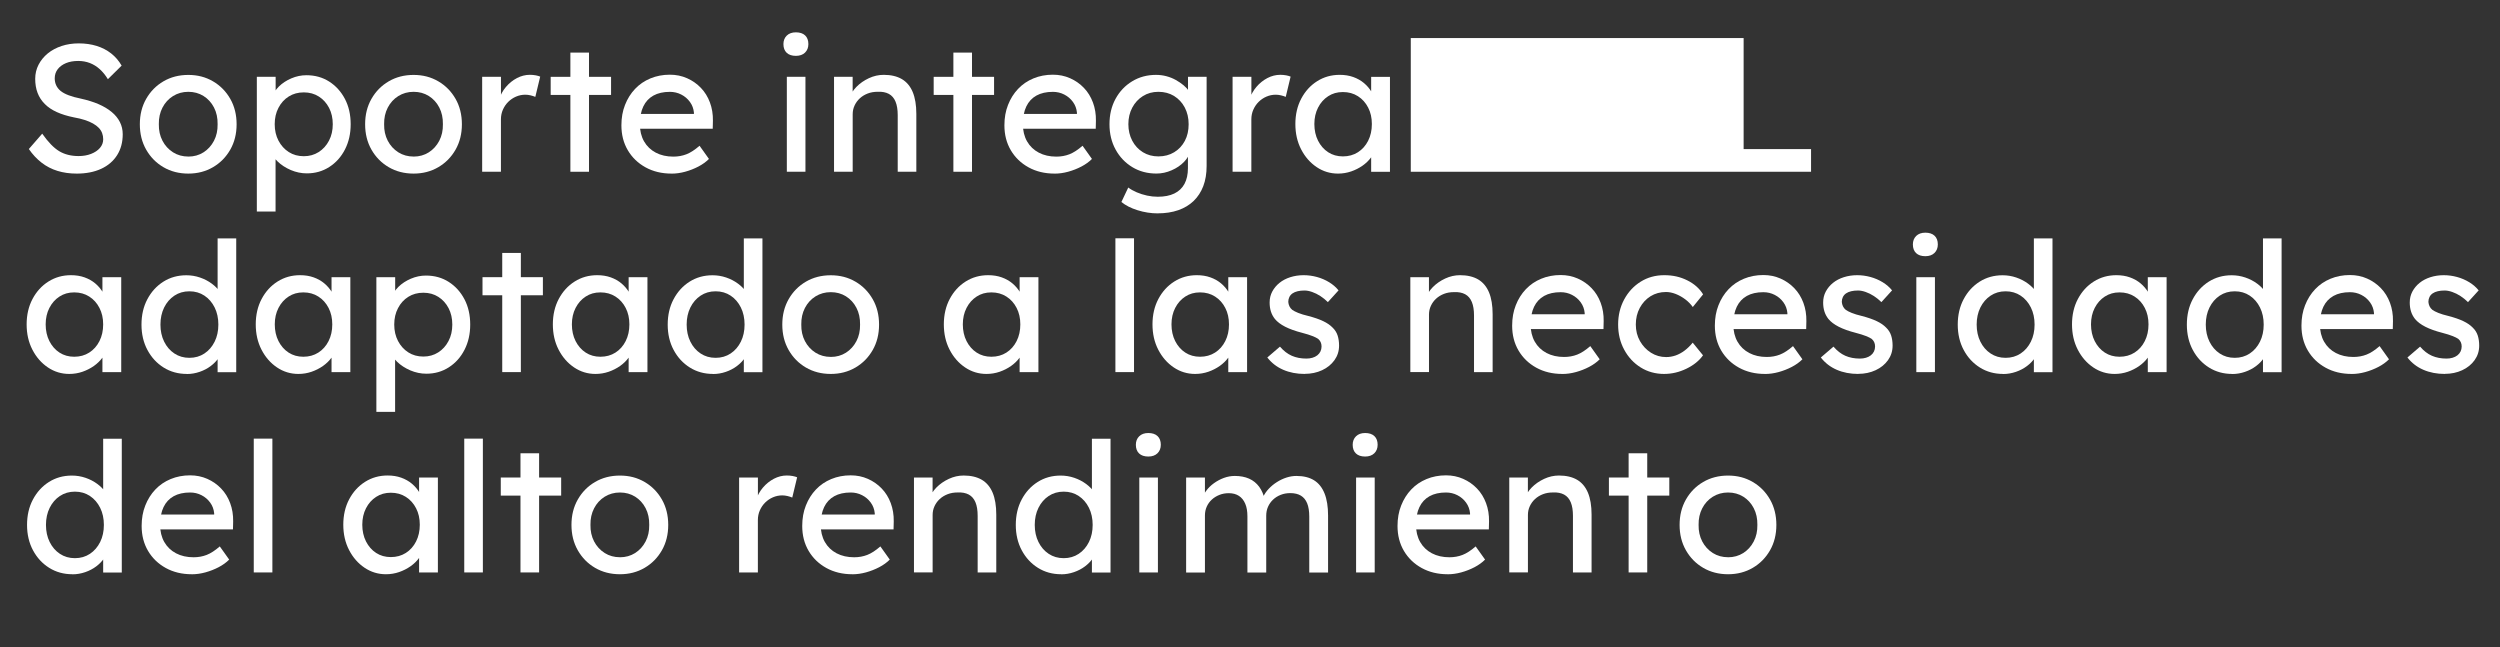
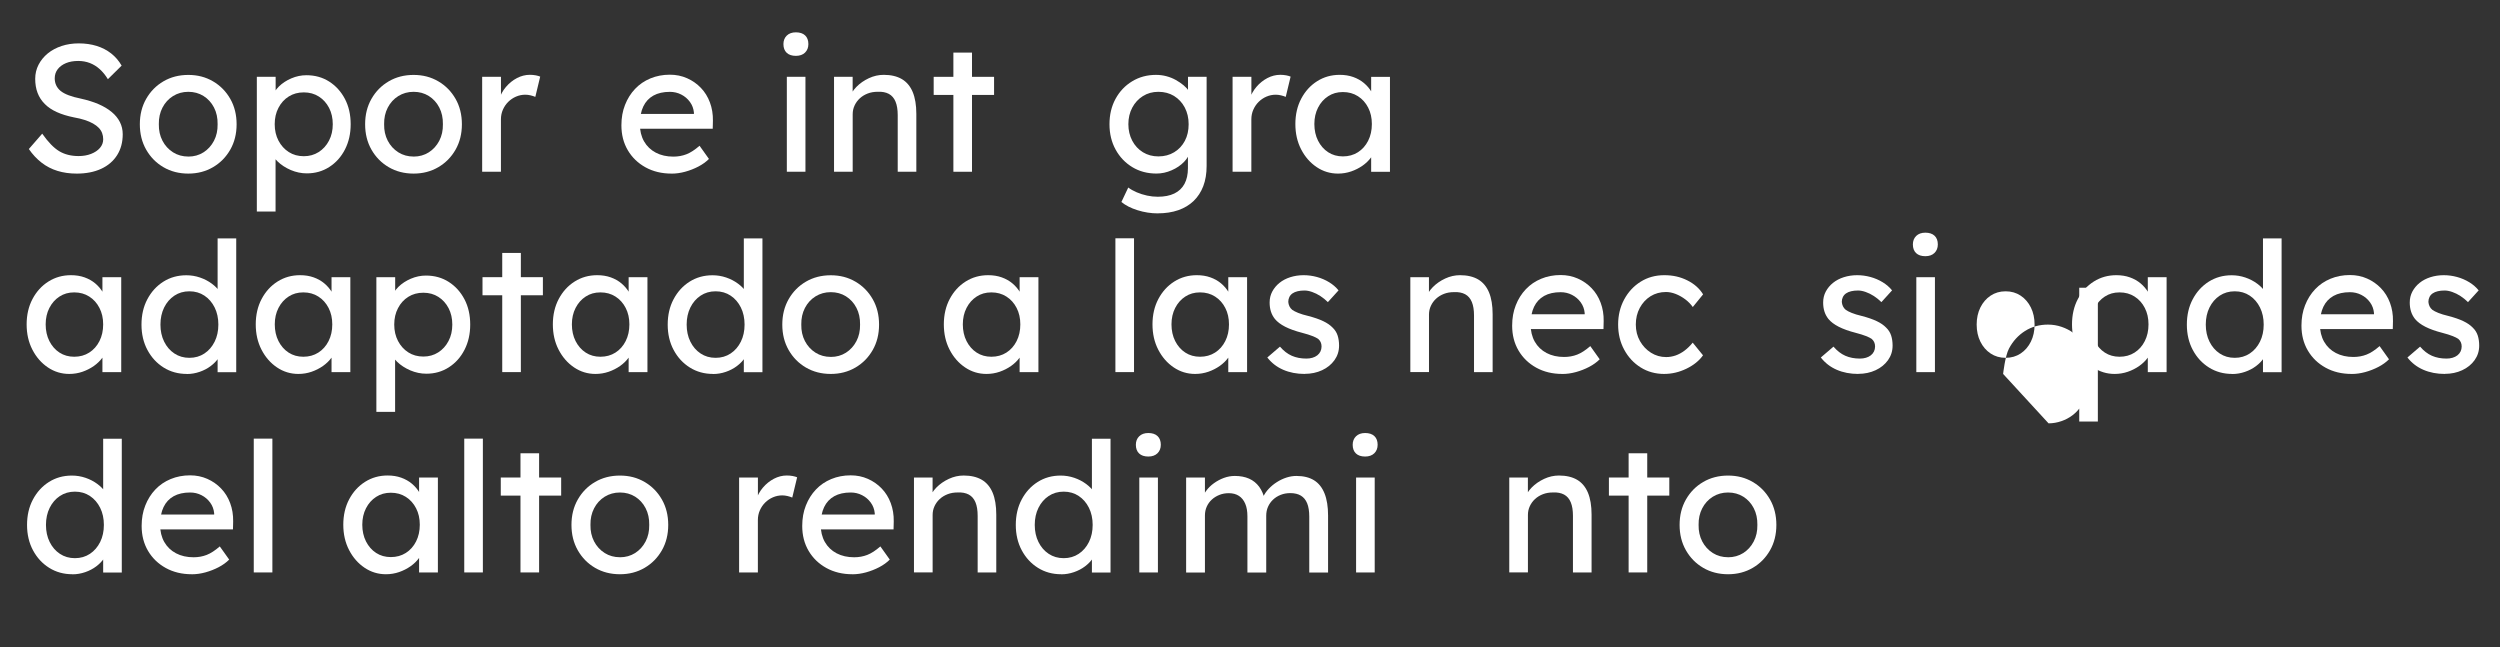
<svg xmlns="http://www.w3.org/2000/svg" id="Capa_1" data-name="Capa 1" viewBox="0 0 667.36 172.78">
  <rect x="0" y="0" width="667.36" height="172.78" fill="#333333" stroke="none" />
  <g>
    <path d="M20.44,46.34c-1.83,0-3.53-.24-5.09-.72-1.56-.48-2.98-1.21-4.25-2.2-1.27-.98-2.41-2.2-3.4-3.64l3.57-4.1c1.58,2.25,3.09,3.81,4.54,4.68,1.45.87,3.17,1.3,5.17,1.3,1.22,0,2.33-.19,3.33-.58,1-.39,1.79-.92,2.37-1.59.58-.68.87-1.45.87-2.32,0-.58-.1-1.13-.29-1.64-.19-.51-.49-.98-.89-1.4-.4-.42-.92-.8-1.54-1.16-.63-.35-1.36-.67-2.2-.94-.84-.27-1.8-.51-2.9-.7-1.74-.35-3.25-.82-4.54-1.4s-2.37-1.3-3.23-2.17c-.87-.87-1.51-1.86-1.93-2.97-.42-1.11-.63-2.36-.63-3.74s.3-2.61.89-3.77c.6-1.16,1.42-2.16,2.46-3.02,1.05-.85,2.28-1.51,3.69-1.98,1.42-.47,2.94-.7,4.59-.7,1.74,0,3.33.23,4.78.68,1.45.45,2.73,1.12,3.86,2,1.13.89,2.06,1.97,2.8,3.26l-3.67,3.62c-.64-1.06-1.37-1.95-2.17-2.68-.8-.72-1.69-1.27-2.65-1.64-.97-.37-2-.55-3.09-.55-1.25,0-2.35.19-3.28.58-.93.39-1.67.93-2.2,1.62-.53.69-.8,1.5-.8,2.44,0,.68.13,1.3.39,1.86.26.56.65,1.06,1.18,1.5.53.43,1.25.82,2.15,1.16.9.34,1.98.64,3.23.89,1.77.39,3.35.88,4.73,1.47,1.38.6,2.56,1.3,3.52,2.1.97.8,1.7,1.71,2.2,2.7.5,1,.75,2.08.75,3.23,0,2.16-.5,4.02-1.5,5.6-1,1.58-2.41,2.79-4.25,3.64-1.83.85-4.02,1.28-6.56,1.28Z" fill="#fff" />
    <path d="M50.27,46.34c-2.48,0-4.69-.57-6.64-1.71-1.95-1.14-3.48-2.7-4.61-4.68-1.13-1.98-1.69-4.24-1.69-6.78s.56-4.8,1.69-6.78c1.13-1.98,2.66-3.54,4.61-4.68,1.95-1.14,4.16-1.71,6.64-1.71s4.64.57,6.59,1.71c1.95,1.14,3.48,2.7,4.61,4.68,1.13,1.98,1.69,4.24,1.69,6.78s-.56,4.8-1.69,6.78c-1.13,1.98-2.66,3.54-4.61,4.68-1.95,1.14-4.14,1.71-6.59,1.71ZM50.27,41.8c1.51,0,2.86-.38,4.05-1.13,1.19-.76,2.12-1.79,2.8-3.09.68-1.3,1-2.78.97-4.42.03-1.67-.29-3.16-.97-4.47s-1.61-2.32-2.8-3.07c-1.19-.74-2.54-1.11-4.05-1.11s-2.87.38-4.08,1.13c-1.21.76-2.15,1.79-2.82,3.09s-1,2.78-.97,4.42c-.03,1.64.29,3.11.97,4.42.68,1.3,1.62,2.33,2.82,3.09,1.21.76,2.57,1.13,4.08,1.13Z" fill="#fff" />
    <path d="M68.56,56.47V20.51h5.02v5.79l-.77-.43c.19-.97.74-1.89,1.64-2.78.9-.88,2-1.61,3.31-2.17s2.65-.84,4.03-.84c2.28,0,4.31.56,6.08,1.69,1.77,1.13,3.17,2.67,4.2,4.63,1.03,1.96,1.54,4.22,1.54,6.76s-.51,4.75-1.52,6.73c-1.01,1.98-2.41,3.54-4.18,4.68-1.77,1.14-3.77,1.71-5.99,1.71-1.48,0-2.91-.3-4.3-.89-1.38-.6-2.56-1.36-3.52-2.29-.97-.93-1.56-1.9-1.79-2.9l1.25-.68v16.94h-5.02ZM81.11,41.7c1.48,0,2.8-.37,3.96-1.11,1.16-.74,2.08-1.75,2.75-3.04.68-1.29,1.01-2.75,1.01-4.39s-.33-3.1-.99-4.37c-.66-1.27-1.57-2.28-2.73-3.02-1.16-.74-2.49-1.11-4.01-1.11s-2.85.36-4.01,1.09c-1.16.72-2.08,1.73-2.75,3.02-.68,1.29-1.01,2.75-1.01,4.39s.34,3.11,1.01,4.39c.68,1.29,1.59,2.3,2.75,3.04,1.16.74,2.49,1.11,4.01,1.11Z" fill="#fff" />
    <path d="M110.41,46.34c-2.48,0-4.69-.57-6.64-1.71-1.95-1.14-3.48-2.7-4.61-4.68-1.13-1.98-1.69-4.24-1.69-6.78s.56-4.8,1.69-6.78c1.13-1.98,2.66-3.54,4.61-4.68,1.95-1.14,4.16-1.71,6.64-1.71s4.64.57,6.59,1.71c1.95,1.14,3.48,2.7,4.61,4.68,1.13,1.98,1.69,4.24,1.69,6.78s-.56,4.8-1.69,6.78c-1.13,1.98-2.66,3.54-4.61,4.68-1.95,1.14-4.14,1.71-6.59,1.71ZM110.41,41.8c1.51,0,2.86-.38,4.05-1.13,1.19-.76,2.12-1.79,2.8-3.09.68-1.3,1-2.78.97-4.42.03-1.67-.29-3.16-.97-4.47s-1.61-2.32-2.8-3.07c-1.19-.74-2.54-1.11-4.05-1.11s-2.87.38-4.08,1.13c-1.21.76-2.15,1.79-2.82,3.09s-1,2.78-.97,4.42c-.03,1.64.29,3.11.97,4.42.68,1.3,1.62,2.33,2.82,3.09,1.21.76,2.57,1.13,4.08,1.13Z" fill="#fff" />
    <path d="M128.71,45.85v-25.34h5.02v7.96l-.48-1.93c.35-1.22.96-2.33,1.81-3.33.85-1,1.83-1.79,2.94-2.37,1.11-.58,2.26-.87,3.45-.87.55,0,1.07.05,1.57.14.5.1.89.21,1.18.34l-1.3,5.41c-.39-.16-.81-.3-1.28-.41-.47-.11-.93-.17-1.38-.17-.87,0-1.7.17-2.49.51s-1.48.81-2.08,1.4c-.6.6-1.07,1.29-1.42,2.08-.35.79-.53,1.65-.53,2.58v14h-5.02Z" fill="#fff" />
-     <path d="M147,25.34v-4.83h16.12v4.83h-16.12ZM152.26,45.85V14.04h4.97v31.81h-4.97Z" fill="#fff" />
    <path d="M179.25,46.34c-2.61,0-4.92-.56-6.93-1.67-2.01-1.11-3.59-2.63-4.73-4.56-1.14-1.93-1.71-4.15-1.71-6.66,0-2,.32-3.81.97-5.45.64-1.64,1.54-3.07,2.68-4.27,1.14-1.21,2.51-2.14,4.1-2.8,1.59-.66,3.32-.99,5.19-.99,1.64,0,3.17.31,4.59.94,1.42.63,2.65,1.49,3.69,2.58,1.05,1.09,1.85,2.39,2.41,3.89.56,1.5.83,3.13.8,4.9l-.05,2.12h-20.71l-1.11-3.96h17.52l-.72.82v-1.16c-.1-1.06-.45-2.01-1.06-2.85-.61-.84-1.38-1.5-2.32-1.98-.93-.48-1.95-.72-3.04-.72-1.74,0-3.2.33-4.39.99-1.19.66-2.09,1.63-2.7,2.9-.61,1.27-.92,2.84-.92,4.71,0,1.77.37,3.31,1.11,4.61.74,1.3,1.79,2.31,3.14,3.02,1.35.71,2.91,1.06,4.68,1.06,1.26,0,2.42-.21,3.5-.63,1.08-.42,2.24-1.17,3.5-2.27l2.51,3.52c-.77.77-1.71,1.45-2.82,2.03-1.11.58-2.29,1.04-3.52,1.38-1.24.34-2.45.51-3.64.51Z" fill="#fff" />
    <path d="M212.46,14.91c-1.06,0-1.88-.27-2.46-.82-.58-.55-.87-1.32-.87-2.32,0-.93.3-1.69.89-2.27.6-.58,1.41-.87,2.44-.87s1.88.27,2.46.82c.58.55.87,1.32.87,2.32,0,.93-.3,1.69-.89,2.27-.6.58-1.41.87-2.44.87ZM210.04,45.85v-25.34h4.97v25.34h-4.97Z" fill="#fff" />
    <path d="M222.64,45.85v-25.34h4.97v5.21l-.87.58c.32-1.13.95-2.16,1.88-3.11.93-.95,2.04-1.72,3.33-2.32,1.29-.6,2.61-.89,3.96-.89,1.93,0,3.54.38,4.83,1.13,1.29.76,2.25,1.91,2.9,3.45.64,1.54.97,3.49.97,5.84v15.45h-4.97v-15.11c0-1.45-.19-2.65-.58-3.6-.39-.95-.98-1.64-1.79-2.08-.81-.43-1.8-.62-2.99-.56-.97,0-1.85.15-2.65.46-.8.31-1.5.73-2.1,1.28-.6.55-1.06,1.18-1.4,1.91s-.51,1.5-.51,2.34v15.35h-4.97Z" fill="#fff" />
    <path d="M249.24,25.34v-4.83h16.12v4.83h-16.12ZM254.5,45.85V14.04h4.97v31.81h-4.97Z" fill="#fff" />
-     <path d="M281.49,46.34c-2.61,0-4.92-.56-6.93-1.67-2.01-1.11-3.59-2.63-4.73-4.56-1.14-1.93-1.71-4.15-1.71-6.66,0-2,.32-3.81.97-5.45.64-1.64,1.54-3.07,2.68-4.27,1.14-1.21,2.51-2.14,4.1-2.8,1.59-.66,3.32-.99,5.19-.99,1.64,0,3.17.31,4.59.94,1.42.63,2.65,1.49,3.69,2.58,1.05,1.09,1.85,2.39,2.41,3.89.56,1.5.83,3.13.8,4.9l-.05,2.12h-20.71l-1.11-3.96h17.52l-.72.82v-1.16c-.1-1.06-.45-2.01-1.06-2.85-.61-.84-1.38-1.5-2.32-1.98-.93-.48-1.95-.72-3.04-.72-1.74,0-3.2.33-4.39.99-1.19.66-2.09,1.63-2.7,2.9-.61,1.27-.92,2.84-.92,4.71,0,1.77.37,3.31,1.11,4.61.74,1.3,1.79,2.31,3.14,3.02,1.35.71,2.91,1.06,4.68,1.06,1.26,0,2.42-.21,3.5-.63,1.08-.42,2.24-1.17,3.5-2.27l2.51,3.52c-.77.77-1.71,1.45-2.82,2.03-1.11.58-2.29,1.04-3.52,1.38-1.24.34-2.45.51-3.64.51Z" fill="#fff" />
    <path d="M309.05,56.96c-1.8,0-3.6-.28-5.38-.84-1.79-.56-3.23-1.3-4.32-2.2l1.83-3.86c.64.48,1.4.91,2.27,1.28.87.37,1.79.66,2.75.87.97.21,1.91.31,2.85.31,1.77,0,3.25-.29,4.44-.87,1.19-.58,2.09-1.43,2.7-2.56.61-1.13.92-2.53.92-4.2v-4.88l.53.34c-.16,1-.68,1.96-1.57,2.87-.89.92-1.99,1.67-3.31,2.24-1.32.58-2.67.87-4.05.87-2.41,0-4.56-.57-6.44-1.71-1.88-1.14-3.37-2.7-4.46-4.68-1.09-1.98-1.64-4.24-1.64-6.78s.54-4.8,1.62-6.78c1.08-1.98,2.56-3.54,4.44-4.68,1.88-1.14,4-1.71,6.35-1.71.97,0,1.9.12,2.8.36.9.24,1.74.58,2.51,1.01.77.43,1.46.91,2.08,1.42.61.52,1.11,1.06,1.5,1.64s.63,1.13.72,1.64l-1.06.39v-5.94h4.97v23.8c0,2.03-.3,3.82-.89,5.38-.6,1.56-1.46,2.88-2.58,3.96-1.13,1.08-2.49,1.9-4.1,2.46-1.61.56-3.43.84-5.45.84ZM309.24,41.75c1.58,0,2.98-.37,4.2-1.11,1.22-.74,2.17-1.75,2.85-3.04.68-1.29,1.01-2.77,1.01-4.44s-.35-3.16-1.04-4.47c-.69-1.3-1.64-2.32-2.85-3.07-1.21-.74-2.6-1.11-4.18-1.11s-2.92.38-4.13,1.13c-1.21.76-2.16,1.79-2.85,3.09-.69,1.3-1.04,2.78-1.04,4.42s.35,3.11,1.04,4.42c.69,1.3,1.64,2.33,2.85,3.07,1.21.74,2.58,1.11,4.13,1.11Z" fill="#fff" />
    <path d="M329.03,45.85v-25.34h5.02v7.96l-.48-1.93c.35-1.22.96-2.33,1.81-3.33.85-1,1.83-1.79,2.94-2.37,1.11-.58,2.26-.87,3.45-.87.55,0,1.07.05,1.57.14.5.1.89.21,1.18.34l-1.3,5.41c-.39-.16-.81-.3-1.28-.41-.47-.11-.93-.17-1.38-.17-.87,0-1.7.17-2.49.51s-1.48.81-2.08,1.4c-.6.6-1.07,1.29-1.42,2.08-.35.79-.53,1.65-.53,2.58v14h-5.02Z" fill="#fff" />
    <path d="M357.18,46.34c-2.09,0-4-.58-5.72-1.74-1.72-1.16-3.1-2.73-4.13-4.73-1.03-1.99-1.54-4.25-1.54-6.76s.52-4.8,1.57-6.78c1.05-1.98,2.46-3.53,4.25-4.66,1.79-1.13,3.79-1.69,6.01-1.69,1.32,0,2.53.19,3.62.58,1.09.39,2.05.93,2.87,1.62.82.69,1.5,1.49,2.03,2.39.53.9.86,1.87.99,2.9l-1.11-.39v-6.56h5.02v25.34h-5.02v-6.03l1.16-.34c-.19.87-.59,1.71-1.18,2.53-.6.82-1.35,1.55-2.27,2.2-.92.64-1.93,1.16-3.04,1.54s-2.28.58-3.5.58ZM358.48,41.75c1.51,0,2.85-.37,4.01-1.11,1.16-.74,2.07-1.76,2.73-3.07.66-1.3.99-2.79.99-4.46s-.33-3.11-.99-4.39c-.66-1.29-1.57-2.3-2.73-3.04-1.16-.74-2.49-1.11-4.01-1.11s-2.79.37-3.93,1.11c-1.14.74-2.04,1.75-2.7,3.04-.66,1.29-.99,2.75-.99,4.39s.33,3.16.99,4.46c.66,1.3,1.56,2.33,2.7,3.07,1.14.74,2.45,1.11,3.93,1.11Z" fill="#fff" />
    <path d="M18.5,99.82c-2.09,0-4-.58-5.72-1.74-1.72-1.16-3.1-2.73-4.13-4.73-1.03-1.99-1.54-4.25-1.54-6.76s.52-4.8,1.57-6.78c1.05-1.98,2.46-3.53,4.25-4.66,1.79-1.13,3.79-1.69,6.01-1.69,1.32,0,2.53.19,3.62.58,1.09.39,2.05.93,2.87,1.62.82.69,1.5,1.49,2.03,2.39.53.9.86,1.87.99,2.9l-1.11-.39v-6.56h5.02v25.34h-5.02v-6.03l1.16-.34c-.19.87-.59,1.71-1.18,2.53-.6.82-1.35,1.55-2.27,2.2-.92.64-1.93,1.16-3.04,1.54s-2.28.58-3.5.58ZM19.81,95.23c1.51,0,2.85-.37,4.01-1.11,1.16-.74,2.07-1.76,2.73-3.07.66-1.3.99-2.79.99-4.46s-.33-3.11-.99-4.39c-.66-1.29-1.57-2.3-2.73-3.04-1.16-.74-2.49-1.11-4.01-1.11s-2.79.37-3.93,1.11c-1.14.74-2.04,1.75-2.7,3.04-.66,1.29-.99,2.75-.99,4.39s.33,3.16.99,4.46c.66,1.3,1.56,2.33,2.7,3.07,1.14.74,2.45,1.11,3.93,1.11Z" fill="#fff" />
    <path d="M49.88,99.82c-2.32,0-4.38-.57-6.2-1.71-1.82-1.14-3.26-2.7-4.32-4.68-1.06-1.98-1.59-4.24-1.59-6.78s.52-4.8,1.57-6.78c1.05-1.98,2.47-3.54,4.27-4.68,1.8-1.14,3.84-1.71,6.13-1.71,1.25,0,2.47.2,3.64.6,1.17.4,2.23.95,3.16,1.64.93.69,1.67,1.45,2.2,2.27.53.82.8,1.65.8,2.49l-1.45.1v-16.94h4.97v35.72h-4.97v-6.03h.97c0,.77-.26,1.54-.77,2.29-.52.76-1.2,1.46-2.05,2.1-.85.64-1.83,1.16-2.94,1.54s-2.24.58-3.4.58ZM50.56,95.52c1.51,0,2.85-.39,4.01-1.16,1.16-.77,2.07-1.83,2.73-3.16.66-1.33.99-2.86.99-4.56s-.33-3.23-.99-4.56c-.66-1.33-1.57-2.39-2.73-3.16s-2.49-1.16-4.01-1.16-2.85.39-4.01,1.16-2.07,1.83-2.73,3.16c-.66,1.34-.99,2.86-.99,4.56s.33,3.23.99,4.56c.66,1.34,1.57,2.39,2.73,3.16,1.16.77,2.49,1.16,4.01,1.16Z" fill="#fff" />
    <path d="M79.66,99.82c-2.09,0-4-.58-5.72-1.74-1.72-1.16-3.1-2.73-4.13-4.73-1.03-1.99-1.54-4.25-1.54-6.76s.52-4.8,1.57-6.78c1.05-1.98,2.46-3.53,4.25-4.66,1.79-1.13,3.79-1.69,6.01-1.69,1.32,0,2.53.19,3.62.58,1.09.39,2.05.93,2.87,1.62.82.69,1.5,1.49,2.03,2.39.53.9.86,1.87.99,2.9l-1.11-.39v-6.56h5.02v25.34h-5.02v-6.03l1.16-.34c-.19.87-.59,1.71-1.18,2.53-.6.82-1.35,1.55-2.27,2.2-.92.64-1.93,1.16-3.04,1.54s-2.28.58-3.5.58ZM80.97,95.23c1.51,0,2.85-.37,4.01-1.11,1.16-.74,2.07-1.76,2.73-3.07.66-1.3.99-2.79.99-4.46s-.33-3.11-.99-4.39c-.66-1.29-1.57-2.3-2.73-3.04-1.16-.74-2.49-1.11-4.01-1.11s-2.79.37-3.93,1.11c-1.14.74-2.04,1.75-2.7,3.04-.66,1.29-.99,2.75-.99,4.39s.33,3.16.99,4.46c.66,1.3,1.56,2.33,2.7,3.07,1.14.74,2.45,1.11,3.93,1.11Z" fill="#fff" />
    <path d="M100.47,109.95v-35.96h5.02v5.79l-.77-.43c.19-.97.74-1.89,1.64-2.78.9-.88,2-1.61,3.31-2.17s2.65-.84,4.03-.84c2.28,0,4.31.56,6.08,1.69,1.77,1.13,3.17,2.67,4.2,4.63,1.03,1.96,1.54,4.22,1.54,6.76s-.51,4.75-1.52,6.73c-1.01,1.98-2.41,3.54-4.18,4.68-1.77,1.14-3.77,1.71-5.99,1.71-1.48,0-2.91-.3-4.3-.89-1.38-.6-2.56-1.36-3.52-2.29-.97-.93-1.56-1.9-1.79-2.9l1.25-.68v16.94h-5.02ZM113.02,95.18c1.48,0,2.8-.37,3.96-1.11,1.16-.74,2.08-1.75,2.75-3.04.68-1.29,1.01-2.75,1.01-4.39s-.33-3.1-.99-4.37c-.66-1.27-1.57-2.28-2.73-3.02-1.16-.74-2.49-1.11-4.01-1.11s-2.85.36-4.01,1.09c-1.16.72-2.08,1.73-2.75,3.02-.68,1.29-1.01,2.75-1.01,4.39s.34,3.11,1.01,4.39c.68,1.29,1.59,2.3,2.75,3.04,1.16.74,2.49,1.11,4.01,1.11Z" fill="#fff" />
    <path d="M128.8,78.82v-4.83h16.12v4.83h-16.12ZM134.07,99.33v-31.81h4.97v31.81h-4.97Z" fill="#fff" />
    <path d="M158.97,99.82c-2.09,0-4-.58-5.72-1.74-1.72-1.16-3.1-2.73-4.13-4.73-1.03-1.99-1.54-4.25-1.54-6.76s.52-4.8,1.57-6.78c1.05-1.98,2.46-3.53,4.25-4.66,1.79-1.13,3.79-1.69,6.01-1.69,1.32,0,2.53.19,3.62.58,1.09.39,2.05.93,2.87,1.62.82.69,1.5,1.49,2.03,2.39.53.9.86,1.87.99,2.9l-1.11-.39v-6.56h5.02v25.34h-5.02v-6.03l1.16-.34c-.19.87-.59,1.71-1.18,2.53-.6.82-1.35,1.55-2.27,2.2-.92.64-1.93,1.16-3.04,1.54s-2.28.58-3.5.58ZM160.28,95.23c1.51,0,2.85-.37,4.01-1.11,1.16-.74,2.07-1.76,2.73-3.07.66-1.3.99-2.79.99-4.46s-.33-3.11-.99-4.39c-.66-1.29-1.57-2.3-2.73-3.04-1.16-.74-2.49-1.11-4.01-1.11s-2.79.37-3.93,1.11c-1.14.74-2.04,1.75-2.7,3.04-.66,1.29-.99,2.75-.99,4.39s.33,3.16.99,4.46c.66,1.3,1.56,2.33,2.7,3.07,1.14.74,2.45,1.11,3.93,1.11Z" fill="#fff" />
    <path d="M190.35,99.82c-2.32,0-4.38-.57-6.2-1.71-1.82-1.14-3.26-2.7-4.32-4.68-1.06-1.98-1.59-4.24-1.59-6.78s.52-4.8,1.57-6.78c1.05-1.98,2.47-3.54,4.27-4.68,1.8-1.14,3.84-1.71,6.13-1.71,1.25,0,2.47.2,3.64.6,1.17.4,2.23.95,3.16,1.64.93.69,1.67,1.45,2.2,2.27.53.82.8,1.65.8,2.49l-1.45.1v-16.94h4.97v35.72h-4.97v-6.03h.97c0,.77-.26,1.54-.77,2.29-.52.76-1.2,1.46-2.05,2.1-.85.64-1.83,1.16-2.94,1.54s-2.24.58-3.4.58ZM191.03,95.52c1.51,0,2.85-.39,4.01-1.16,1.16-.77,2.07-1.83,2.73-3.16.66-1.33.99-2.86.99-4.56s-.33-3.23-.99-4.56c-.66-1.33-1.57-2.39-2.73-3.16s-2.49-1.16-4.01-1.16-2.85.39-4.01,1.16-2.07,1.83-2.73,3.16c-.66,1.34-.99,2.86-.99,4.56s.33,3.23.99,4.56c.66,1.34,1.57,2.39,2.73,3.16,1.16.77,2.49,1.16,4.01,1.16Z" fill="#fff" />
    <path d="M221.77,99.82c-2.48,0-4.69-.57-6.64-1.71-1.95-1.14-3.48-2.7-4.61-4.68-1.13-1.98-1.69-4.24-1.69-6.78s.56-4.8,1.69-6.78c1.13-1.98,2.66-3.54,4.61-4.68,1.95-1.14,4.16-1.71,6.64-1.71s4.64.57,6.59,1.71c1.95,1.14,3.48,2.7,4.61,4.68,1.13,1.98,1.69,4.24,1.69,6.78s-.56,4.8-1.69,6.78c-1.13,1.98-2.66,3.54-4.61,4.68-1.95,1.14-4.14,1.71-6.59,1.71ZM221.77,95.28c1.51,0,2.86-.38,4.05-1.13,1.19-.76,2.12-1.79,2.8-3.09.68-1.3,1-2.78.97-4.42.03-1.67-.29-3.16-.97-4.47s-1.61-2.32-2.8-3.07c-1.19-.74-2.54-1.11-4.05-1.11s-2.87.38-4.08,1.13c-1.21.76-2.15,1.79-2.82,3.09s-1,2.78-.97,4.42c-.03,1.64.29,3.11.97,4.42.68,1.3,1.62,2.33,2.82,3.09,1.21.76,2.57,1.13,4.08,1.13Z" fill="#fff" />
    <path d="M263.34,99.82c-2.09,0-4-.58-5.72-1.74-1.72-1.16-3.1-2.73-4.13-4.73-1.03-1.99-1.54-4.25-1.54-6.76s.52-4.8,1.57-6.78c1.05-1.98,2.46-3.53,4.25-4.66,1.79-1.13,3.79-1.69,6.01-1.69,1.32,0,2.53.19,3.62.58,1.09.39,2.05.93,2.87,1.62.82.69,1.5,1.49,2.03,2.39.53.9.86,1.87.99,2.9l-1.11-.39v-6.56h5.02v25.34h-5.02v-6.03l1.16-.34c-.19.87-.59,1.71-1.18,2.53-.6.82-1.35,1.55-2.27,2.2-.92.64-1.93,1.16-3.04,1.54s-2.28.58-3.5.58ZM264.64,95.23c1.51,0,2.85-.37,4.01-1.11,1.16-.74,2.07-1.76,2.73-3.07.66-1.3.99-2.79.99-4.46s-.33-3.11-.99-4.39c-.66-1.29-1.57-2.3-2.73-3.04-1.16-.74-2.49-1.11-4.01-1.11s-2.79.37-3.93,1.11c-1.14.74-2.04,1.75-2.7,3.04-.66,1.29-.99,2.75-.99,4.39s.33,3.16.99,4.46c.66,1.3,1.56,2.33,2.7,3.07,1.14.74,2.45,1.11,3.93,1.11Z" fill="#fff" />
    <path d="M297.75,99.33v-35.72h4.97v35.72h-4.97Z" fill="#fff" />
    <path d="M319.04,99.82c-2.09,0-4-.58-5.72-1.74-1.72-1.16-3.1-2.73-4.13-4.73-1.03-1.99-1.54-4.25-1.54-6.76s.52-4.8,1.57-6.78c1.05-1.98,2.46-3.53,4.25-4.66,1.79-1.13,3.79-1.69,6.01-1.69,1.32,0,2.53.19,3.62.58,1.09.39,2.05.93,2.87,1.62.82.69,1.5,1.49,2.03,2.39.53.9.86,1.87.99,2.9l-1.11-.39v-6.56h5.02v25.34h-5.02v-6.03l1.16-.34c-.19.87-.59,1.71-1.18,2.53-.6.82-1.35,1.55-2.27,2.2-.92.64-1.93,1.16-3.04,1.54s-2.28.58-3.5.58ZM320.34,95.23c1.51,0,2.85-.37,4.01-1.11,1.16-.74,2.07-1.76,2.73-3.07.66-1.3.99-2.79.99-4.46s-.33-3.11-.99-4.39c-.66-1.29-1.57-2.3-2.73-3.04-1.16-.74-2.49-1.11-4.01-1.11s-2.79.37-3.93,1.11c-1.14.74-2.04,1.75-2.7,3.04-.66,1.29-.99,2.75-.99,4.39s.33,3.16.99,4.46c.66,1.3,1.56,2.33,2.7,3.07,1.14.74,2.45,1.11,3.93,1.11Z" fill="#fff" />
    <path d="M348.29,99.82c-2.12,0-4.04-.37-5.74-1.11-1.71-.74-3.12-1.83-4.25-3.28l3.38-2.9c.97,1.13,2.02,1.94,3.16,2.44,1.14.5,2.44.75,3.89.75.58,0,1.12-.07,1.62-.22.5-.15.93-.36,1.3-.65.37-.29.65-.64.84-1.04.19-.4.29-.84.29-1.33,0-.84-.31-1.51-.92-2.03-.32-.23-.83-.47-1.52-.75-.69-.27-1.59-.56-2.68-.84-1.87-.48-3.4-1.03-4.59-1.64-1.19-.61-2.11-1.3-2.75-2.08-.48-.61-.84-1.28-1.06-2-.23-.72-.34-1.52-.34-2.39,0-1.06.23-2.04.7-2.92.47-.88,1.11-1.66,1.93-2.32.82-.66,1.79-1.17,2.9-1.52,1.11-.35,2.29-.53,3.55-.53,1.19,0,2.37.16,3.55.48,1.17.32,2.26.79,3.26,1.4,1,.61,1.83,1.34,2.51,2.17l-2.85,3.14c-.61-.61-1.28-1.15-2-1.62-.72-.47-1.46-.83-2.2-1.09-.74-.26-1.42-.39-2.03-.39-.68,0-1.29.06-1.83.19-.55.13-1.01.32-1.38.58-.37.26-.65.58-.84.97-.19.39-.29.82-.29,1.3.03.42.14.81.31,1.18.18.37.43.68.75.94.35.26.88.53,1.59.82.71.29,1.61.56,2.7.82,1.61.42,2.94.88,3.98,1.38,1.05.5,1.87,1.07,2.49,1.71.64.61,1.09,1.32,1.35,2.12.26.8.39,1.71.39,2.7,0,1.45-.41,2.74-1.23,3.89-.82,1.14-1.92,2.04-3.31,2.68-1.38.64-2.93.97-4.63.97Z" fill="#fff" />
    <path d="M376.48,99.33v-25.34h4.97v5.21l-.87.58c.32-1.13.95-2.16,1.88-3.11.93-.95,2.04-1.72,3.33-2.32,1.29-.6,2.61-.89,3.96-.89,1.93,0,3.54.38,4.83,1.13,1.29.76,2.25,1.91,2.9,3.45.64,1.54.97,3.49.97,5.84v15.45h-4.97v-15.11c0-1.45-.19-2.65-.58-3.6-.39-.95-.98-1.64-1.79-2.08-.81-.43-1.8-.62-2.99-.56-.97,0-1.85.15-2.65.46-.8.31-1.5.73-2.1,1.28-.6.55-1.06,1.18-1.4,1.91s-.51,1.5-.51,2.34v15.35h-4.97Z" fill="#fff" />
    <path d="M417.03,99.82c-2.61,0-4.92-.56-6.93-1.67-2.01-1.11-3.59-2.63-4.73-4.56-1.14-1.93-1.71-4.15-1.71-6.66,0-2,.32-3.81.97-5.45.64-1.64,1.54-3.07,2.68-4.27,1.14-1.21,2.51-2.14,4.1-2.8,1.59-.66,3.32-.99,5.19-.99,1.64,0,3.17.31,4.59.94,1.42.63,2.65,1.49,3.69,2.58,1.05,1.09,1.85,2.39,2.41,3.89.56,1.5.83,3.13.8,4.9l-.05,2.12h-20.71l-1.11-3.96h17.52l-.72.82v-1.16c-.1-1.06-.45-2.01-1.06-2.85-.61-.84-1.38-1.5-2.32-1.98-.93-.48-1.95-.72-3.04-.72-1.74,0-3.2.33-4.39.99-1.19.66-2.09,1.63-2.7,2.9-.61,1.27-.92,2.84-.92,4.71,0,1.77.37,3.31,1.11,4.61.74,1.3,1.79,2.31,3.14,3.02,1.35.71,2.91,1.06,4.68,1.06,1.26,0,2.42-.21,3.5-.63,1.08-.42,2.24-1.17,3.5-2.27l2.51,3.52c-.77.77-1.71,1.45-2.82,2.03-1.11.58-2.29,1.04-3.52,1.38-1.24.34-2.45.51-3.64.51Z" fill="#fff" />
    <path d="M444.26,99.82c-2.35,0-4.45-.58-6.3-1.74-1.85-1.16-3.31-2.73-4.39-4.73-1.08-1.99-1.62-4.23-1.62-6.71s.54-4.71,1.62-6.71c1.08-2,2.54-3.57,4.39-4.73,1.85-1.16,3.95-1.74,6.3-1.74s4.3.46,6.15,1.38c1.85.92,3.26,2.17,4.22,3.74l-2.75,3.38c-.52-.74-1.18-1.42-1.98-2.03-.81-.61-1.66-1.09-2.56-1.45-.9-.35-1.77-.53-2.61-.53-1.54,0-2.92.38-4.13,1.13-1.21.76-2.16,1.79-2.87,3.11-.71,1.32-1.06,2.8-1.06,4.44s.37,3.11,1.11,4.42c.74,1.3,1.72,2.34,2.94,3.11,1.22.77,2.57,1.16,4.05,1.16.87,0,1.71-.15,2.53-.43.82-.29,1.62-.72,2.39-1.3.77-.58,1.5-1.29,2.17-2.12l2.75,3.38c-1.03,1.45-2.5,2.64-4.42,3.57-1.92.93-3.9,1.4-5.96,1.4Z" fill="#fff" />
-     <path d="M471.14,99.82c-2.61,0-4.92-.56-6.93-1.67-2.01-1.11-3.59-2.63-4.73-4.56-1.14-1.93-1.71-4.15-1.71-6.66,0-2,.32-3.81.97-5.45.64-1.64,1.54-3.07,2.68-4.27,1.14-1.21,2.51-2.14,4.1-2.8,1.59-.66,3.32-.99,5.19-.99,1.64,0,3.17.31,4.59.94,1.42.63,2.65,1.49,3.69,2.58,1.05,1.09,1.85,2.39,2.41,3.89.56,1.5.83,3.13.8,4.9l-.05,2.12h-20.71l-1.11-3.96h17.52l-.72.82v-1.16c-.1-1.06-.45-2.01-1.06-2.85-.61-.84-1.38-1.5-2.32-1.98-.93-.48-1.95-.72-3.04-.72-1.74,0-3.2.33-4.39.99-1.19.66-2.09,1.63-2.7,2.9-.61,1.27-.92,2.84-.92,4.71,0,1.77.37,3.31,1.11,4.61.74,1.3,1.79,2.31,3.14,3.02,1.35.71,2.91,1.06,4.68,1.06,1.26,0,2.42-.21,3.5-.63,1.08-.42,2.24-1.17,3.5-2.27l2.51,3.52c-.77.77-1.71,1.45-2.82,2.03-1.11.58-2.29,1.04-3.52,1.38-1.24.34-2.45.51-3.64.51Z" fill="#fff" />
    <path d="M496.05,99.82c-2.12,0-4.04-.37-5.74-1.11-1.71-.74-3.12-1.83-4.25-3.28l3.38-2.9c.97,1.13,2.02,1.94,3.16,2.44,1.14.5,2.44.75,3.89.75.58,0,1.12-.07,1.62-.22.5-.15.93-.36,1.3-.65.37-.29.65-.64.84-1.04.19-.4.29-.84.29-1.33,0-.84-.31-1.51-.92-2.03-.32-.23-.83-.47-1.52-.75-.69-.27-1.59-.56-2.68-.84-1.87-.48-3.4-1.03-4.59-1.64-1.19-.61-2.11-1.3-2.75-2.08-.48-.61-.84-1.28-1.06-2-.23-.72-.34-1.52-.34-2.39,0-1.06.23-2.04.7-2.92.47-.88,1.11-1.66,1.93-2.32.82-.66,1.79-1.17,2.9-1.52,1.11-.35,2.29-.53,3.55-.53,1.19,0,2.37.16,3.55.48,1.17.32,2.26.79,3.26,1.4,1,.61,1.83,1.34,2.51,2.17l-2.85,3.14c-.61-.61-1.28-1.15-2-1.62-.72-.47-1.46-.83-2.2-1.09-.74-.26-1.42-.39-2.03-.39-.68,0-1.29.06-1.83.19-.55.13-1.01.32-1.38.58-.37.26-.65.58-.84.97-.19.39-.29.82-.29,1.3.03.42.14.81.31,1.18.18.37.43.68.75.94.35.26.88.53,1.59.82.71.29,1.61.56,2.7.82,1.61.42,2.94.88,3.98,1.38,1.05.5,1.87,1.07,2.49,1.71.64.61,1.09,1.32,1.35,2.12.26.8.39,1.71.39,2.7,0,1.45-.41,2.74-1.23,3.89-.82,1.14-1.92,2.04-3.31,2.68-1.38.64-2.93.97-4.63.97Z" fill="#fff" />
    <path d="M513.96,68.39c-1.06,0-1.88-.27-2.46-.82-.58-.55-.87-1.32-.87-2.32,0-.93.3-1.69.89-2.27.6-.58,1.41-.87,2.44-.87s1.88.27,2.46.82c.58.55.87,1.32.87,2.32,0,.93-.3,1.69-.89,2.27-.6.58-1.41.87-2.44.87ZM511.55,99.33v-25.34h4.97v25.34h-4.97Z" fill="#fff" />
-     <path d="M534.72,99.82c-2.32,0-4.38-.57-6.2-1.71-1.82-1.14-3.26-2.7-4.32-4.68-1.06-1.98-1.59-4.24-1.59-6.78s.52-4.8,1.57-6.78c1.05-1.98,2.47-3.54,4.27-4.68,1.8-1.14,3.84-1.71,6.13-1.71,1.25,0,2.47.2,3.64.6,1.17.4,2.23.95,3.16,1.64.93.69,1.67,1.45,2.2,2.27.53.82.8,1.65.8,2.49l-1.45.1v-16.94h4.97v35.72h-4.97v-6.03h.97c0,.77-.26,1.54-.77,2.29-.52.76-1.2,1.46-2.05,2.1-.85.64-1.83,1.16-2.94,1.54s-2.24.58-3.4.58ZM535.39,95.52c1.51,0,2.85-.39,4.01-1.16,1.16-.77,2.07-1.83,2.73-3.16.66-1.33.99-2.86.99-4.56s-.33-3.23-.99-4.56c-.66-1.33-1.57-2.39-2.73-3.16s-2.49-1.16-4.01-1.16-2.85.39-4.01,1.16-2.07,1.83-2.73,3.16c-.66,1.34-.99,2.86-.99,4.56s.33,3.23.99,4.56c.66,1.34,1.57,2.39,2.73,3.16,1.16.77,2.49,1.16,4.01,1.16Z" fill="#fff" />
+     <path d="M534.72,99.82s.52-4.8,1.57-6.78c1.05-1.98,2.47-3.54,4.27-4.68,1.8-1.14,3.84-1.71,6.13-1.71,1.25,0,2.47.2,3.64.6,1.17.4,2.23.95,3.16,1.64.93.69,1.67,1.45,2.2,2.27.53.82.8,1.65.8,2.49l-1.45.1v-16.94h4.97v35.72h-4.97v-6.03h.97c0,.77-.26,1.54-.77,2.29-.52.76-1.2,1.46-2.05,2.1-.85.64-1.83,1.16-2.94,1.54s-2.24.58-3.4.58ZM535.39,95.52c1.51,0,2.85-.39,4.01-1.16,1.16-.77,2.07-1.83,2.73-3.16.66-1.33.99-2.86.99-4.56s-.33-3.23-.99-4.56c-.66-1.33-1.57-2.39-2.73-3.16s-2.49-1.16-4.01-1.16-2.85.39-4.01,1.16-2.07,1.83-2.73,3.16c-.66,1.34-.99,2.86-.99,4.56s.33,3.23.99,4.56c.66,1.34,1.57,2.39,2.73,3.16,1.16.77,2.49,1.16,4.01,1.16Z" fill="#fff" />
    <path d="M564.5,99.82c-2.09,0-4-.58-5.72-1.74-1.72-1.16-3.1-2.73-4.13-4.73-1.03-1.99-1.54-4.25-1.54-6.76s.52-4.8,1.57-6.78c1.05-1.98,2.46-3.53,4.25-4.66,1.79-1.13,3.79-1.69,6.01-1.69,1.32,0,2.53.19,3.62.58,1.09.39,2.05.93,2.87,1.62.82.69,1.5,1.49,2.03,2.39.53.9.86,1.87.99,2.9l-1.11-.39v-6.56h5.02v25.34h-5.02v-6.03l1.16-.34c-.19.87-.59,1.71-1.18,2.53-.6.82-1.35,1.55-2.27,2.2-.92.64-1.93,1.16-3.04,1.54s-2.28.58-3.5.58ZM565.8,95.23c1.51,0,2.85-.37,4.01-1.11,1.16-.74,2.07-1.76,2.73-3.07.66-1.3.99-2.79.99-4.46s-.33-3.11-.99-4.39c-.66-1.29-1.57-2.3-2.73-3.04-1.16-.74-2.49-1.11-4.01-1.11s-2.79.37-3.93,1.11c-1.14.74-2.04,1.75-2.7,3.04-.66,1.29-.99,2.75-.99,4.39s.33,3.16.99,4.46c.66,1.3,1.56,2.33,2.7,3.07,1.14.74,2.45,1.11,3.93,1.11Z" fill="#fff" />
    <path d="M595.88,99.82c-2.32,0-4.38-.57-6.2-1.71-1.82-1.14-3.26-2.7-4.32-4.68-1.06-1.98-1.59-4.24-1.59-6.78s.52-4.8,1.57-6.78c1.05-1.98,2.47-3.54,4.27-4.68,1.8-1.14,3.84-1.71,6.13-1.71,1.25,0,2.47.2,3.64.6,1.17.4,2.23.95,3.16,1.64.93.69,1.67,1.45,2.2,2.27.53.82.8,1.65.8,2.49l-1.45.1v-16.94h4.97v35.72h-4.97v-6.03h.97c0,.77-.26,1.54-.77,2.29-.52.76-1.2,1.46-2.05,2.1-.85.64-1.83,1.16-2.94,1.54s-2.24.58-3.4.58ZM596.55,95.52c1.51,0,2.85-.39,4.01-1.16,1.16-.77,2.07-1.83,2.73-3.16.66-1.33.99-2.86.99-4.56s-.33-3.23-.99-4.56c-.66-1.33-1.57-2.39-2.73-3.16s-2.49-1.16-4.01-1.16-2.85.39-4.01,1.16-2.07,1.83-2.73,3.16c-.66,1.34-.99,2.86-.99,4.56s.33,3.23.99,4.56c.66,1.34,1.57,2.39,2.73,3.16,1.16.77,2.49,1.16,4.01,1.16Z" fill="#fff" />
    <path d="M627.73,99.82c-2.61,0-4.92-.56-6.93-1.67-2.01-1.11-3.59-2.63-4.73-4.56-1.14-1.93-1.71-4.15-1.71-6.66,0-2,.32-3.81.97-5.45.64-1.64,1.54-3.07,2.68-4.27,1.14-1.21,2.51-2.14,4.1-2.8,1.59-.66,3.32-.99,5.19-.99,1.64,0,3.17.31,4.59.94,1.42.63,2.65,1.49,3.69,2.58,1.05,1.09,1.85,2.39,2.41,3.89.56,1.5.83,3.13.8,4.9l-.05,2.12h-20.71l-1.11-3.96h17.52l-.72.82v-1.16c-.1-1.06-.45-2.01-1.06-2.85-.61-.84-1.38-1.5-2.32-1.98-.93-.48-1.95-.72-3.04-.72-1.74,0-3.2.33-4.39.99-1.19.66-2.09,1.63-2.7,2.9-.61,1.27-.92,2.84-.92,4.71,0,1.77.37,3.31,1.11,4.61.74,1.3,1.79,2.31,3.14,3.02,1.35.71,2.91,1.06,4.68,1.06,1.26,0,2.42-.21,3.5-.63,1.08-.42,2.24-1.17,3.5-2.27l2.51,3.52c-.77.77-1.71,1.45-2.82,2.03-1.11.58-2.29,1.04-3.52,1.38-1.24.34-2.45.51-3.64.51Z" fill="#fff" />
    <path d="M652.64,99.82c-2.12,0-4.04-.37-5.74-1.11-1.71-.74-3.12-1.83-4.25-3.28l3.38-2.9c.97,1.13,2.02,1.94,3.16,2.44,1.14.5,2.44.75,3.89.75.58,0,1.12-.07,1.62-.22.5-.15.93-.36,1.3-.65.37-.29.65-.64.84-1.04.19-.4.29-.84.29-1.33,0-.84-.31-1.51-.92-2.03-.32-.23-.83-.47-1.52-.75-.69-.27-1.59-.56-2.68-.84-1.87-.48-3.4-1.03-4.59-1.64-1.19-.61-2.11-1.3-2.75-2.08-.48-.61-.84-1.28-1.06-2-.23-.72-.34-1.52-.34-2.39,0-1.06.23-2.04.7-2.92.47-.88,1.11-1.66,1.93-2.32.82-.66,1.79-1.17,2.9-1.52,1.11-.35,2.29-.53,3.55-.53,1.19,0,2.37.16,3.55.48,1.17.32,2.26.79,3.26,1.4,1,.61,1.83,1.34,2.51,2.17l-2.85,3.14c-.61-.61-1.28-1.15-2-1.62-.72-.47-1.46-.83-2.2-1.09-.74-.26-1.42-.39-2.03-.39-.68,0-1.29.06-1.83.19-.55.13-1.01.32-1.38.58-.37.26-.65.58-.84.97-.19.39-.29.82-.29,1.3.03.42.14.81.31,1.18.18.37.43.68.75.94.35.26.88.53,1.59.82.71.29,1.61.56,2.7.82,1.61.42,2.94.88,3.98,1.38,1.05.5,1.87,1.07,2.49,1.71.64.61,1.09,1.32,1.35,2.12.26.8.39,1.71.39,2.7,0,1.45-.41,2.74-1.23,3.89-.82,1.14-1.92,2.04-3.31,2.68-1.38.64-2.93.97-4.63.97Z" fill="#fff" />
    <path d="M19.33,153.29c-2.32,0-4.38-.57-6.2-1.71-1.82-1.14-3.26-2.7-4.32-4.68-1.06-1.98-1.59-4.24-1.59-6.78s.52-4.8,1.57-6.78c1.05-1.98,2.47-3.54,4.27-4.68,1.8-1.14,3.84-1.71,6.13-1.71,1.25,0,2.47.2,3.64.6,1.17.4,2.23.95,3.16,1.64.93.69,1.67,1.45,2.2,2.27.53.82.8,1.65.8,2.49l-1.45.1v-16.94h4.97v35.72h-4.97v-6.03h.97c0,.77-.26,1.54-.77,2.29-.52.76-1.2,1.46-2.05,2.1-.85.64-1.83,1.16-2.94,1.54s-2.24.58-3.4.58ZM20,149c1.51,0,2.85-.39,4.01-1.16,1.16-.77,2.07-1.83,2.73-3.16.66-1.33.99-2.86.99-4.56s-.33-3.23-.99-4.56c-.66-1.33-1.57-2.39-2.73-3.16s-2.49-1.16-4.01-1.16-2.85.39-4.01,1.16-2.07,1.83-2.73,3.16c-.66,1.34-.99,2.86-.99,4.56s.33,3.23.99,4.56c.66,1.34,1.57,2.39,2.73,3.16,1.16.77,2.49,1.16,4.01,1.16Z" fill="#fff" />
    <path d="M51.18,153.29c-2.61,0-4.92-.56-6.93-1.67-2.01-1.11-3.59-2.63-4.73-4.56-1.14-1.93-1.71-4.15-1.71-6.66,0-2,.32-3.81.97-5.45.64-1.64,1.54-3.07,2.68-4.27,1.14-1.21,2.51-2.14,4.1-2.8,1.59-.66,3.32-.99,5.19-.99,1.64,0,3.17.31,4.59.94,1.42.63,2.65,1.49,3.69,2.58,1.05,1.09,1.85,2.39,2.41,3.89.56,1.5.83,3.13.8,4.9l-.05,2.12h-20.71l-1.11-3.96h17.52l-.72.82v-1.16c-.1-1.06-.45-2.01-1.06-2.85-.61-.84-1.38-1.5-2.32-1.98-.93-.48-1.95-.72-3.04-.72-1.74,0-3.2.33-4.39.99-1.19.66-2.09,1.63-2.7,2.9-.61,1.27-.92,2.84-.92,4.71,0,1.77.37,3.31,1.11,4.61.74,1.3,1.79,2.31,3.14,3.02,1.35.71,2.91,1.06,4.68,1.06,1.26,0,2.42-.21,3.5-.63,1.08-.42,2.24-1.17,3.5-2.27l2.51,3.52c-.77.77-1.71,1.45-2.82,2.03-1.11.58-2.29,1.04-3.52,1.38-1.24.34-2.45.51-3.64.51Z" fill="#fff" />
    <path d="M67.74,152.81v-35.72h4.97v35.72h-4.97Z" fill="#fff" />
    <path d="M103.03,153.29c-2.09,0-4-.58-5.72-1.74-1.72-1.16-3.1-2.73-4.13-4.73-1.03-1.99-1.54-4.25-1.54-6.76s.52-4.8,1.57-6.78c1.05-1.98,2.46-3.53,4.25-4.66,1.79-1.13,3.79-1.69,6.01-1.69,1.32,0,2.53.19,3.62.58,1.09.39,2.05.93,2.87,1.62.82.69,1.5,1.49,2.03,2.39.53.9.86,1.87.99,2.9l-1.11-.39v-6.56h5.02v25.34h-5.02v-6.03l1.16-.34c-.19.87-.59,1.71-1.18,2.53-.6.82-1.35,1.55-2.27,2.2-.92.64-1.93,1.16-3.04,1.54s-2.28.58-3.5.58ZM104.33,148.71c1.51,0,2.85-.37,4.01-1.11,1.16-.74,2.07-1.76,2.73-3.07.66-1.3.99-2.79.99-4.46s-.33-3.11-.99-4.39c-.66-1.29-1.57-2.3-2.73-3.04-1.16-.74-2.49-1.11-4.01-1.11s-2.79.37-3.93,1.11c-1.14.74-2.04,1.75-2.7,3.04-.66,1.29-.99,2.75-.99,4.39s.33,3.16.99,4.46c.66,1.3,1.56,2.33,2.7,3.07,1.14.74,2.45,1.11,3.93,1.11Z" fill="#fff" />
    <path d="M123.93,152.81v-35.72h4.97v35.72h-4.97Z" fill="#fff" />
    <path d="M133.68,132.3v-4.83h16.12v4.83h-16.12ZM138.94,152.81v-31.81h4.97v31.81h-4.97Z" fill="#fff" />
    <path d="M165.49,153.29c-2.48,0-4.69-.57-6.64-1.71-1.95-1.14-3.48-2.7-4.61-4.68-1.13-1.98-1.69-4.24-1.69-6.78s.56-4.8,1.69-6.78c1.13-1.98,2.66-3.54,4.61-4.68,1.95-1.14,4.16-1.71,6.64-1.71s4.64.57,6.59,1.71c1.95,1.14,3.48,2.7,4.61,4.68,1.13,1.98,1.69,4.24,1.69,6.78s-.56,4.8-1.69,6.78c-1.13,1.98-2.66,3.54-4.61,4.68-1.95,1.14-4.14,1.71-6.59,1.71ZM165.49,148.76c1.51,0,2.86-.38,4.05-1.13,1.19-.76,2.12-1.79,2.8-3.09.68-1.3,1-2.78.97-4.42.03-1.67-.29-3.16-.97-4.47s-1.61-2.32-2.8-3.07c-1.19-.74-2.54-1.11-4.05-1.11s-2.87.38-4.08,1.13c-1.21.76-2.15,1.79-2.82,3.09s-1,2.78-.97,4.42c-.03,1.64.29,3.11.97,4.42.68,1.3,1.62,2.33,2.82,3.09,1.21.76,2.57,1.13,4.08,1.13Z" fill="#fff" />
    <path d="M197.3,152.81v-25.34h5.02v7.96l-.48-1.93c.35-1.22.96-2.33,1.81-3.33.85-1,1.83-1.79,2.94-2.37,1.11-.58,2.26-.87,3.45-.87.55,0,1.07.05,1.57.14.5.1.89.21,1.18.34l-1.3,5.41c-.39-.16-.81-.3-1.28-.41-.47-.11-.93-.17-1.38-.17-.87,0-1.7.17-2.49.51s-1.48.81-2.08,1.4c-.6.6-1.07,1.29-1.42,2.08-.35.79-.53,1.65-.53,2.58v14h-5.02Z" fill="#fff" />
    <path d="M227.52,153.29c-2.61,0-4.92-.56-6.93-1.67-2.01-1.11-3.59-2.63-4.73-4.56-1.14-1.93-1.71-4.15-1.71-6.66,0-2,.32-3.81.97-5.45.64-1.64,1.54-3.07,2.68-4.27,1.14-1.21,2.51-2.14,4.1-2.8,1.59-.66,3.32-.99,5.19-.99,1.64,0,3.17.31,4.59.94,1.42.63,2.65,1.49,3.69,2.58,1.05,1.09,1.85,2.39,2.41,3.89.56,1.5.83,3.13.8,4.9l-.05,2.12h-20.71l-1.11-3.96h17.52l-.72.82v-1.16c-.1-1.06-.45-2.01-1.06-2.85-.61-.84-1.38-1.5-2.32-1.98-.93-.48-1.95-.72-3.04-.72-1.74,0-3.2.33-4.39.99-1.19.66-2.09,1.63-2.7,2.9-.61,1.27-.92,2.84-.92,4.71,0,1.77.37,3.31,1.11,4.61.74,1.3,1.79,2.31,3.14,3.02,1.35.71,2.91,1.06,4.68,1.06,1.26,0,2.42-.21,3.5-.63,1.08-.42,2.24-1.17,3.5-2.27l2.51,3.52c-.77.77-1.71,1.45-2.82,2.03-1.11.58-2.29,1.04-3.52,1.38-1.24.34-2.45.51-3.64.51Z" fill="#fff" />
    <path d="M243.98,152.81v-25.34h4.97v5.21l-.87.58c.32-1.13.95-2.16,1.88-3.11.93-.95,2.04-1.72,3.33-2.32,1.29-.6,2.61-.89,3.96-.89,1.93,0,3.54.38,4.83,1.13,1.29.76,2.25,1.91,2.9,3.45.64,1.54.97,3.49.97,5.84v15.45h-4.97v-15.11c0-1.45-.19-2.65-.58-3.6-.39-.95-.98-1.64-1.79-2.08-.81-.43-1.8-.62-2.99-.56-.97,0-1.85.15-2.65.46-.8.31-1.5.73-2.1,1.28-.6.55-1.06,1.18-1.4,1.91s-.51,1.5-.51,2.34v15.35h-4.97Z" fill="#fff" />
    <path d="M283.27,153.29c-2.32,0-4.38-.57-6.2-1.71-1.82-1.14-3.26-2.7-4.32-4.68-1.06-1.98-1.59-4.24-1.59-6.78s.52-4.8,1.57-6.78c1.05-1.98,2.47-3.54,4.27-4.68,1.8-1.14,3.84-1.71,6.13-1.71,1.25,0,2.47.2,3.64.6,1.17.4,2.23.95,3.16,1.64.93.69,1.67,1.45,2.2,2.27.53.82.8,1.65.8,2.49l-1.45.1v-16.94h4.97v35.72h-4.97v-6.03h.97c0,.77-.26,1.54-.77,2.29-.52.76-1.2,1.46-2.05,2.1-.85.64-1.83,1.16-2.94,1.54s-2.24.58-3.4.58ZM283.95,149c1.51,0,2.85-.39,4.01-1.16,1.16-.77,2.07-1.83,2.73-3.16.66-1.33.99-2.86.99-4.56s-.33-3.23-.99-4.56c-.66-1.33-1.57-2.39-2.73-3.16s-2.49-1.16-4.01-1.16-2.85.39-4.01,1.16-2.07,1.83-2.73,3.16c-.66,1.34-.99,2.86-.99,4.56s.33,3.23.99,4.56c.66,1.34,1.57,2.39,2.73,3.16,1.16.77,2.49,1.16,4.01,1.16Z" fill="#fff" />
    <path d="M306.54,121.87c-1.06,0-1.88-.27-2.46-.82-.58-.55-.87-1.32-.87-2.32,0-.93.3-1.69.89-2.27.6-.58,1.41-.87,2.44-.87s1.88.27,2.46.82c.58.55.87,1.32.87,2.32,0,.93-.3,1.69-.89,2.27-.6.58-1.41.87-2.44.87ZM304.13,152.81v-25.34h4.97v25.34h-4.97Z" fill="#fff" />
    <path d="M316.63,152.81v-25.34h5.02v5.41l-.92.58c.26-.84.67-1.64,1.23-2.41.56-.77,1.26-1.46,2.08-2.05.82-.59,1.71-1.07,2.66-1.42.95-.35,1.92-.53,2.92-.53,1.45,0,2.72.24,3.81.72,1.09.48,1.99,1.21,2.7,2.17.71.97,1.22,2.17,1.54,3.62l-.77-.19.34-.82c.35-.74.84-1.44,1.47-2.1.63-.66,1.34-1.25,2.15-1.76.8-.51,1.66-.92,2.56-1.21.9-.29,1.79-.43,2.65-.43,1.9,0,3.47.39,4.71,1.16,1.24.77,2.17,1.95,2.8,3.52.63,1.58.94,3.54.94,5.89v15.21h-5.02v-14.92c0-1.45-.19-2.63-.56-3.55-.37-.92-.93-1.6-1.67-2.05-.74-.45-1.69-.68-2.85-.68-.9,0-1.75.15-2.53.46-.79.31-1.47.73-2.05,1.28-.58.55-1.03,1.18-1.35,1.91-.32.72-.48,1.52-.48,2.39v15.16h-5.02v-15.01c0-1.32-.19-2.44-.58-3.35-.39-.92-.95-1.62-1.69-2.1-.74-.48-1.64-.72-2.7-.72-.9,0-1.74.15-2.51.46-.77.31-1.45.72-2.03,1.26-.58.53-1.03,1.16-1.35,1.88-.32.72-.48,1.5-.48,2.34v15.25h-5.02Z" fill="#fff" />
    <path d="M364.42,121.87c-1.06,0-1.88-.27-2.46-.82-.58-.55-.87-1.32-.87-2.32,0-.93.3-1.69.89-2.27.6-.58,1.41-.87,2.44-.87s1.88.27,2.46.82c.58.55.87,1.32.87,2.32,0,.93-.3,1.69-.89,2.27-.6.58-1.41.87-2.44.87ZM362,152.81v-25.34h4.97v25.34h-4.97Z" fill="#fff" />
-     <path d="M386.43,153.29c-2.61,0-4.92-.56-6.93-1.67-2.01-1.11-3.59-2.63-4.73-4.56-1.14-1.93-1.71-4.15-1.71-6.66,0-2,.32-3.81.97-5.45.64-1.64,1.54-3.07,2.68-4.27,1.14-1.21,2.51-2.14,4.1-2.8,1.59-.66,3.32-.99,5.19-.99,1.64,0,3.17.31,4.59.94,1.42.63,2.65,1.49,3.69,2.58,1.05,1.09,1.85,2.39,2.41,3.89.56,1.5.83,3.13.8,4.9l-.05,2.12h-20.71l-1.11-3.96h17.52l-.72.82v-1.16c-.1-1.06-.45-2.01-1.06-2.85-.61-.84-1.38-1.5-2.32-1.98-.93-.48-1.95-.72-3.04-.72-1.74,0-3.2.33-4.39.99-1.19.66-2.09,1.63-2.7,2.9-.61,1.27-.92,2.84-.92,4.71,0,1.77.37,3.31,1.11,4.61.74,1.3,1.79,2.31,3.14,3.02,1.35.71,2.91,1.06,4.68,1.06,1.26,0,2.42-.21,3.5-.63,1.08-.42,2.24-1.17,3.5-2.27l2.51,3.52c-.77.77-1.71,1.45-2.82,2.03-1.11.58-2.29,1.04-3.52,1.38-1.24.34-2.45.51-3.64.51Z" fill="#fff" />
    <path d="M402.89,152.81v-25.34h4.97v5.21l-.87.58c.32-1.13.95-2.16,1.88-3.11.93-.95,2.04-1.72,3.33-2.32,1.29-.6,2.61-.89,3.96-.89,1.93,0,3.54.38,4.83,1.13,1.29.76,2.25,1.91,2.9,3.45.64,1.54.97,3.49.97,5.84v15.45h-4.97v-15.11c0-1.45-.19-2.65-.58-3.6-.39-.95-.98-1.64-1.79-2.08-.81-.43-1.8-.62-2.99-.56-.97,0-1.85.15-2.65.46-.8.31-1.5.73-2.1,1.28-.6.55-1.06,1.18-1.4,1.91s-.51,1.5-.51,2.34v15.35h-4.97Z" fill="#fff" />
    <path d="M429.49,132.3v-4.83h16.12v4.83h-16.12ZM434.75,152.81v-31.81h4.97v31.81h-4.97Z" fill="#fff" />
    <path d="M461.3,153.29c-2.48,0-4.69-.57-6.64-1.71-1.95-1.14-3.48-2.7-4.61-4.68-1.13-1.98-1.69-4.24-1.69-6.78s.56-4.8,1.69-6.78c1.13-1.98,2.66-3.54,4.61-4.68,1.95-1.14,4.16-1.71,6.64-1.71s4.64.57,6.59,1.71c1.95,1.14,3.48,2.7,4.61,4.68,1.13,1.98,1.69,4.24,1.69,6.78s-.56,4.8-1.69,6.78c-1.13,1.98-2.66,3.54-4.61,4.68-1.95,1.14-4.14,1.71-6.59,1.71ZM461.3,148.76c1.51,0,2.86-.38,4.05-1.13,1.19-.76,2.12-1.79,2.8-3.09.68-1.3,1-2.78.97-4.42.03-1.67-.29-3.16-.97-4.47s-1.61-2.32-2.8-3.07c-1.19-.74-2.54-1.11-4.05-1.11s-2.87.38-4.08,1.13c-1.21.76-2.15,1.79-2.82,3.09s-1,2.78-.97,4.42c-.03,1.64.29,3.11.97,4.42.68,1.3,1.62,2.33,2.82,3.09,1.21.76,2.57,1.13,4.08,1.13Z" fill="#fff" />
  </g>
-   <polygon points="465.45 39.8 465.45 10.16 376.6 10.16 376.6 45.85 465.45 45.85 483.45 45.85 483.45 39.8 465.45 39.8" fill="#fff" />
</svg>